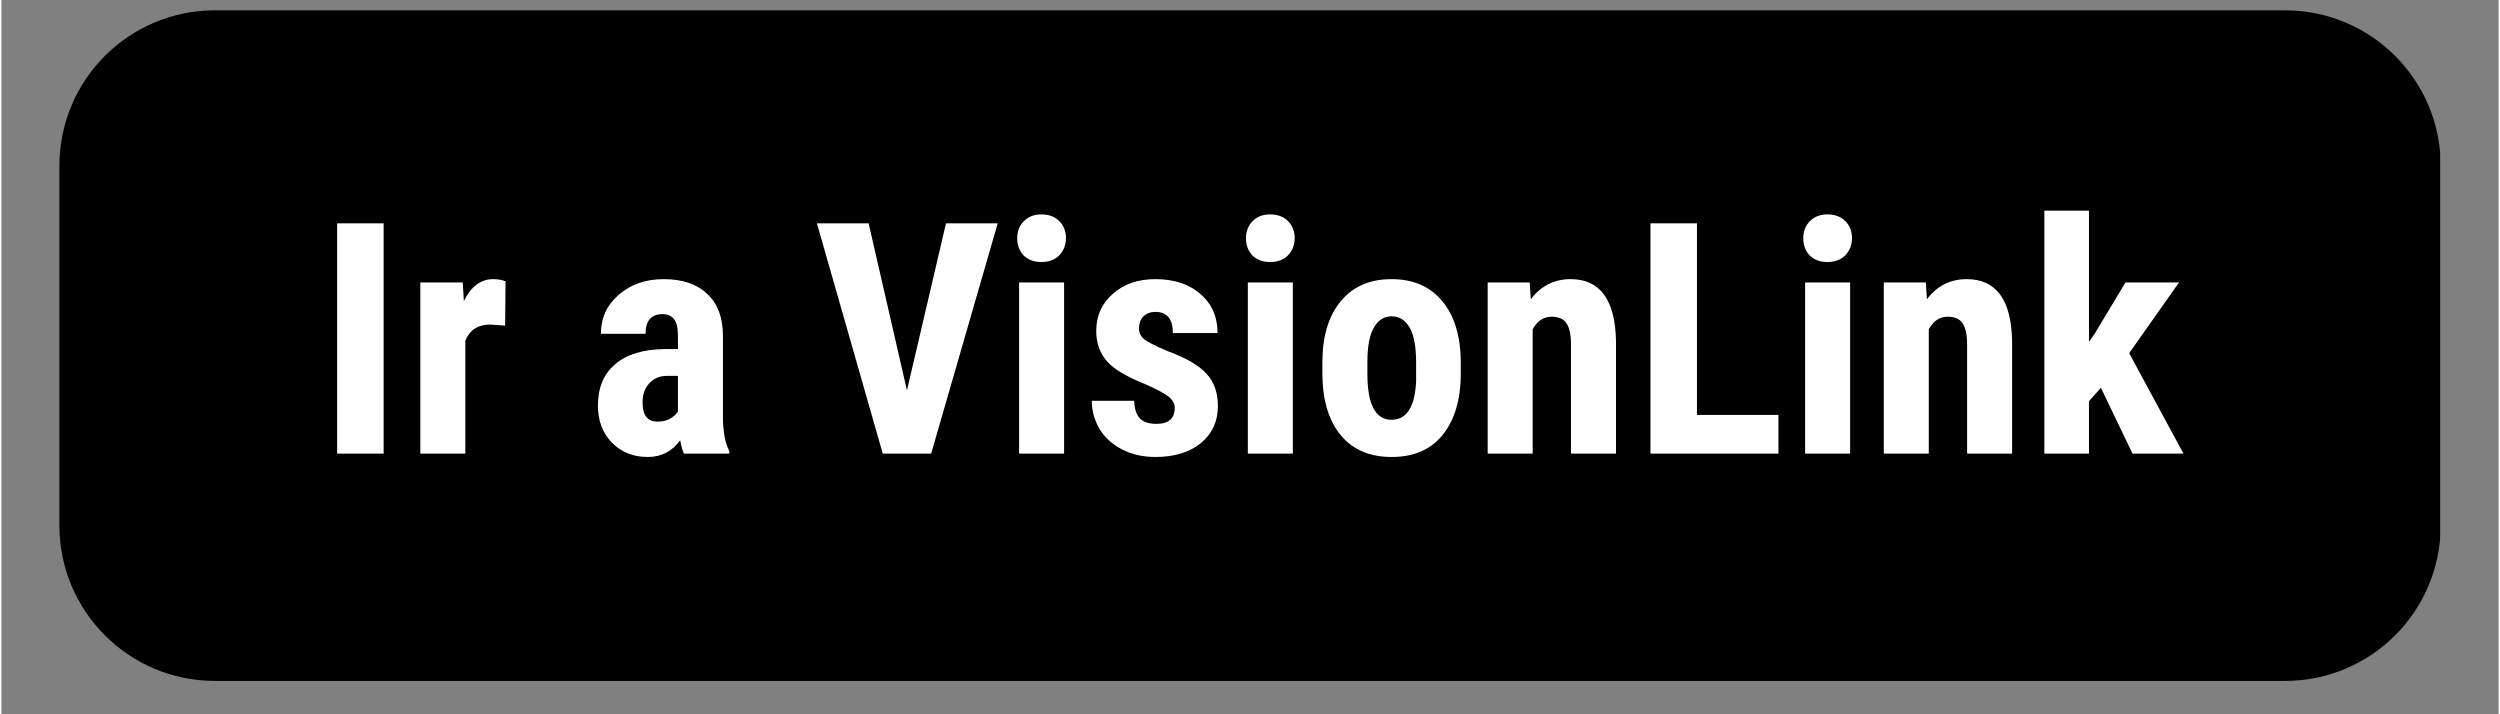
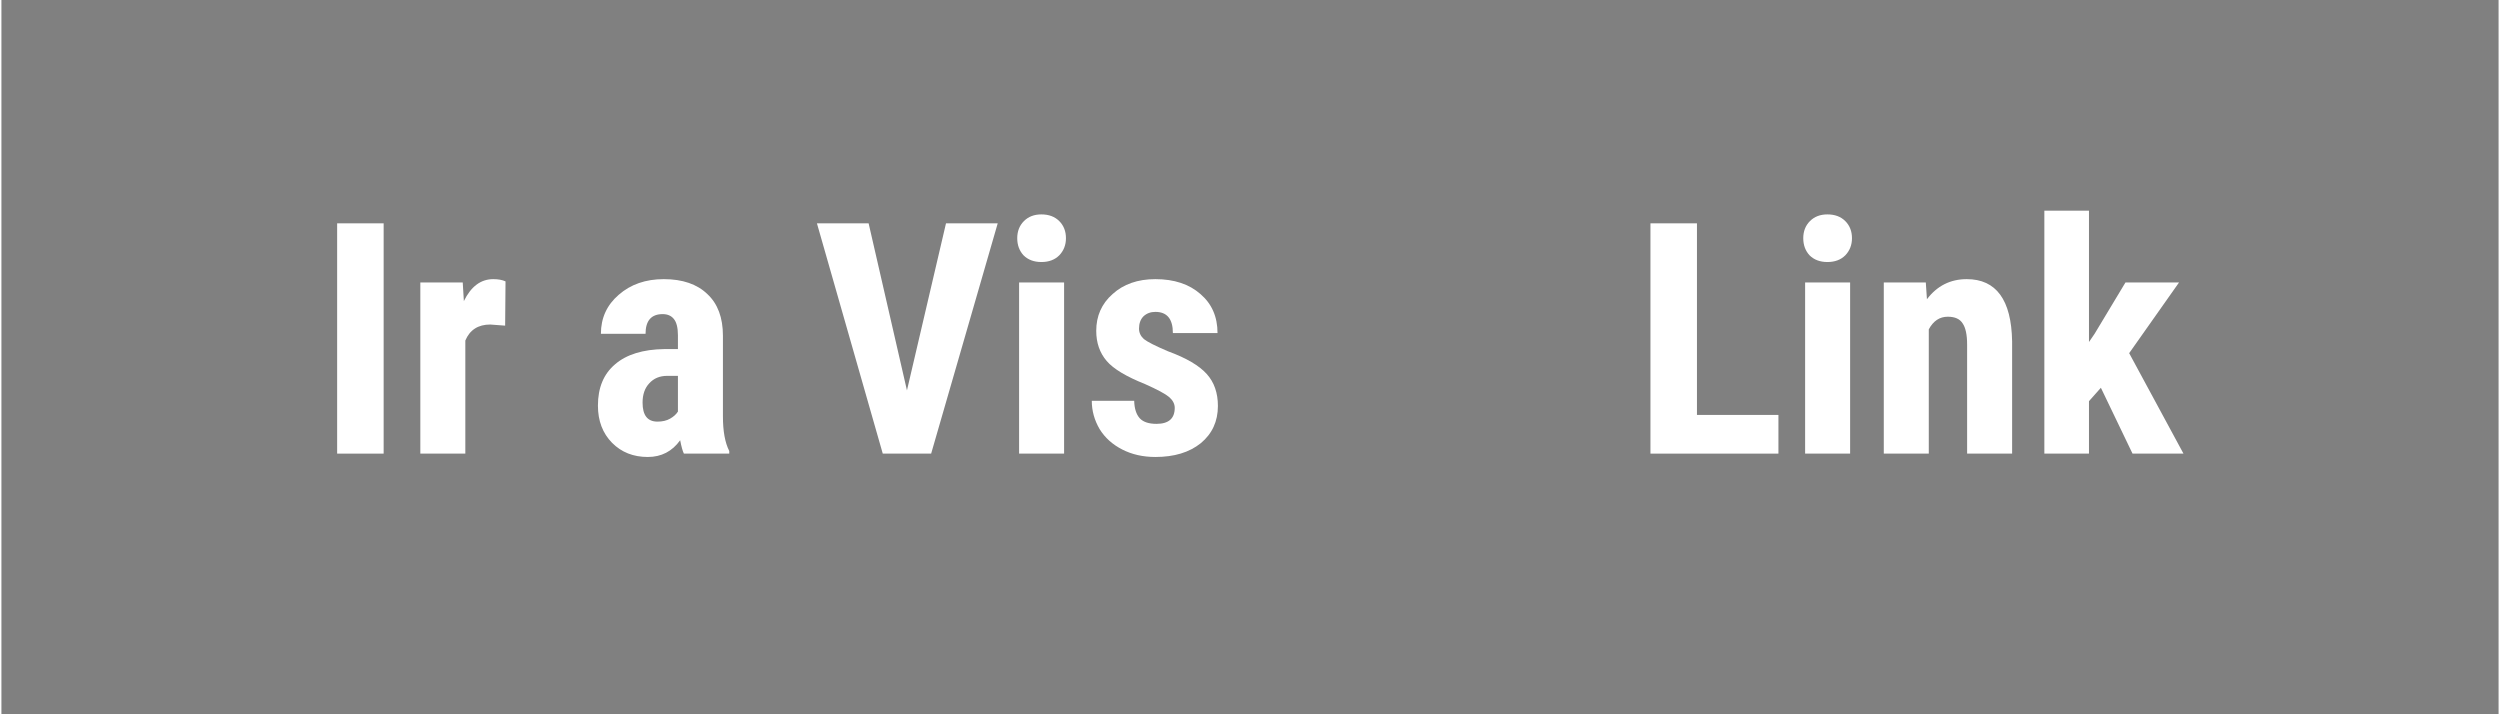
<svg xmlns="http://www.w3.org/2000/svg" width="140" zoomAndPan="magnify" viewBox="0 0 104.88 30" height="40" preserveAspectRatio="xMidYMid meet" version="1.0">
  <rect x="0" y="0" width="104.88" height="30" fill="#808080" stroke="none" />
  <defs>
    <g />
    <clipPath id="83c6a2269d">
      <path d="M 2.434 0.434 L 102.535 0.434 L 102.535 28.598 L 2.434 28.598 Z M 2.434 0.434 " clip-rule="nonzero" />
    </clipPath>
    <clipPath id="61ec6468f3">
      <path d="M 8.965 0.434 L 95.914 0.434 C 99.523 0.434 102.449 3.359 102.449 6.969 L 102.449 22.066 C 102.449 25.672 99.523 28.598 95.914 28.598 L 8.965 28.598 C 5.355 28.598 2.434 25.672 2.434 22.066 L 2.434 6.969 C 2.434 3.359 5.355 0.434 8.965 0.434 Z M 8.965 0.434 " clip-rule="nonzero" />
    </clipPath>
  </defs>
  <g clip-path="url(#83c6a2269d)">
    <g clip-path="url(#61ec6468f3)">
-       <path fill="#000000" d="M 2.434 0.434 L 102.426 0.434 L 102.426 28.598 L 2.434 28.598 Z M 2.434 0.434 " fill-opacity="1" fill-rule="nonzero" />
-     </g>
+       </g>
  </g>
  <g fill="#ffffff" fill-opacity="1">
    <g transform="translate(13.241, 19.052)">
      <g>
        <path d="M 2.812 0 L 0.859 0 L 0.859 -9.672 L 2.812 -9.672 Z M 2.812 0 " />
      </g>
    </g>
    <g transform="translate(16.922, 19.052)">
      <g>
        <path d="M 4.234 -5.375 L 3.609 -5.422 C 3.098 -5.422 2.75 -5.195 2.562 -4.75 L 2.562 0 L 0.672 0 L 0.672 -7.188 L 2.453 -7.188 L 2.5 -6.406 C 2.801 -7.02 3.211 -7.328 3.734 -7.328 C 3.941 -7.328 4.113 -7.297 4.25 -7.234 Z M 4.234 -5.375 " />
      </g>
    </g>
    <g transform="translate(21.433, 19.052)">
      <g />
    </g>
    <g transform="translate(24.569, 19.052)">
      <g>
        <path d="M 4.094 0 C 4.039 -0.113 3.988 -0.301 3.938 -0.562 C 3.602 -0.094 3.148 0.141 2.578 0.141 C 1.973 0.141 1.473 -0.055 1.078 -0.453 C 0.68 -0.859 0.484 -1.379 0.484 -2.016 C 0.484 -2.766 0.723 -3.344 1.203 -3.75 C 1.68 -4.164 2.375 -4.379 3.281 -4.391 L 3.844 -4.391 L 3.844 -4.969 C 3.844 -5.289 3.785 -5.52 3.672 -5.656 C 3.566 -5.789 3.41 -5.859 3.203 -5.859 C 2.723 -5.859 2.484 -5.582 2.484 -5.031 L 0.609 -5.031 C 0.609 -5.695 0.859 -6.242 1.359 -6.672 C 1.859 -7.109 2.488 -7.328 3.25 -7.328 C 4.039 -7.328 4.648 -7.117 5.078 -6.703 C 5.516 -6.297 5.734 -5.711 5.734 -4.953 L 5.734 -1.562 C 5.734 -0.945 5.82 -0.461 6 -0.109 L 6 0 Z M 2.984 -1.344 C 3.191 -1.344 3.367 -1.383 3.516 -1.469 C 3.66 -1.551 3.77 -1.648 3.844 -1.766 L 3.844 -3.266 L 3.391 -3.266 C 3.078 -3.266 2.828 -3.16 2.641 -2.953 C 2.453 -2.754 2.359 -2.484 2.359 -2.141 C 2.359 -1.609 2.566 -1.344 2.984 -1.344 Z M 2.984 -1.344 " />
      </g>
    </g>
    <g transform="translate(30.974, 19.052)">
      <g />
    </g>
    <g transform="translate(34.11, 19.052)">
      <g>
        <path d="M 3.922 -2.656 L 5.562 -9.672 L 7.734 -9.672 L 4.938 0 L 2.906 0 L 0.141 -9.672 L 2.312 -9.672 Z M 3.922 -2.656 " />
      </g>
    </g>
    <g transform="translate(41.976, 19.052)">
      <g>
        <path d="M 2.656 0 L 0.766 0 L 0.766 -7.188 L 2.656 -7.188 Z M 0.688 -9.047 C 0.688 -9.336 0.781 -9.578 0.969 -9.766 C 1.156 -9.953 1.398 -10.047 1.703 -10.047 C 2.016 -10.047 2.266 -9.953 2.453 -9.766 C 2.641 -9.578 2.734 -9.336 2.734 -9.047 C 2.734 -8.766 2.641 -8.523 2.453 -8.328 C 2.266 -8.141 2.016 -8.047 1.703 -8.047 C 1.391 -8.047 1.141 -8.141 0.953 -8.328 C 0.773 -8.523 0.688 -8.766 0.688 -9.047 Z M 0.688 -9.047 " />
      </g>
    </g>
    <g transform="translate(45.404, 19.052)">
      <g>
        <path d="M 3.875 -1.922 C 3.875 -2.086 3.797 -2.238 3.641 -2.375 C 3.484 -2.508 3.145 -2.691 2.625 -2.922 C 1.844 -3.234 1.305 -3.555 1.016 -3.891 C 0.723 -4.234 0.578 -4.656 0.578 -5.156 C 0.578 -5.781 0.805 -6.297 1.266 -6.703 C 1.723 -7.117 2.32 -7.328 3.062 -7.328 C 3.852 -7.328 4.484 -7.117 4.953 -6.703 C 5.43 -6.297 5.672 -5.75 5.672 -5.062 L 3.797 -5.062 C 3.797 -5.656 3.551 -5.953 3.062 -5.953 C 2.863 -5.953 2.695 -5.891 2.562 -5.766 C 2.438 -5.641 2.375 -5.469 2.375 -5.25 C 2.375 -5.082 2.441 -4.938 2.578 -4.812 C 2.723 -4.695 3.062 -4.523 3.594 -4.297 C 4.363 -4.016 4.906 -3.695 5.219 -3.344 C 5.531 -3 5.688 -2.551 5.688 -2 C 5.688 -1.352 5.445 -0.832 4.969 -0.438 C 4.488 -0.051 3.852 0.141 3.062 0.141 C 2.539 0.141 2.078 0.035 1.672 -0.172 C 1.266 -0.379 0.945 -0.664 0.719 -1.031 C 0.5 -1.406 0.391 -1.801 0.391 -2.219 L 2.172 -2.219 C 2.18 -1.895 2.258 -1.648 2.406 -1.484 C 2.551 -1.328 2.785 -1.25 3.109 -1.25 C 3.617 -1.25 3.875 -1.473 3.875 -1.922 Z M 3.875 -1.922 " />
      </g>
    </g>
    <g transform="translate(51.583, 19.052)">
      <g>
-         <path d="M 2.656 0 L 0.766 0 L 0.766 -7.188 L 2.656 -7.188 Z M 0.688 -9.047 C 0.688 -9.336 0.781 -9.578 0.969 -9.766 C 1.156 -9.953 1.398 -10.047 1.703 -10.047 C 2.016 -10.047 2.266 -9.953 2.453 -9.766 C 2.641 -9.578 2.734 -9.336 2.734 -9.047 C 2.734 -8.766 2.641 -8.523 2.453 -8.328 C 2.266 -8.141 2.016 -8.047 1.703 -8.047 C 1.391 -8.047 1.141 -8.141 0.953 -8.328 C 0.773 -8.523 0.688 -8.766 0.688 -9.047 Z M 0.688 -9.047 " />
-       </g>
+         </g>
    </g>
    <g transform="translate(55.011, 19.052)">
      <g>
-         <path d="M 0.469 -3.828 C 0.469 -4.922 0.723 -5.773 1.234 -6.391 C 1.742 -7.016 2.457 -7.328 3.375 -7.328 C 4.289 -7.328 5.004 -7.016 5.516 -6.391 C 6.023 -5.773 6.281 -4.914 6.281 -3.812 L 6.281 -3.359 C 6.281 -2.266 6.023 -1.406 5.516 -0.781 C 5.016 -0.164 4.301 0.141 3.375 0.141 C 2.457 0.141 1.742 -0.164 1.234 -0.781 C 0.723 -1.406 0.469 -2.27 0.469 -3.375 Z M 2.359 -3.359 C 2.359 -2.066 2.695 -1.422 3.375 -1.422 C 4.008 -1.422 4.352 -1.957 4.406 -3.031 L 4.406 -3.828 C 4.406 -4.484 4.316 -4.969 4.141 -5.281 C 3.961 -5.602 3.707 -5.766 3.375 -5.766 C 3.051 -5.766 2.801 -5.602 2.625 -5.281 C 2.445 -4.969 2.359 -4.484 2.359 -3.828 Z M 2.359 -3.359 " />
-       </g>
+         </g>
    </g>
    <g transform="translate(61.781, 19.052)">
      <g>
-         <path d="M 2.406 -7.188 L 2.453 -6.484 C 2.879 -7.047 3.438 -7.328 4.125 -7.328 C 5.363 -7.328 6 -6.457 6.031 -4.719 L 6.031 0 L 4.141 0 L 4.141 -4.578 C 4.141 -4.992 4.078 -5.289 3.953 -5.469 C 3.836 -5.656 3.629 -5.75 3.328 -5.75 C 2.984 -5.75 2.719 -5.57 2.531 -5.219 L 2.531 0 L 0.641 0 L 0.641 -7.188 Z M 2.406 -7.188 " />
-       </g>
+         </g>
    </g>
    <g transform="translate(68.478, 19.052)">
      <g>
        <path d="M 2.734 -1.625 L 6.156 -1.625 L 6.156 0 L 0.781 0 L 0.781 -9.672 L 2.734 -9.672 Z M 2.734 -1.625 " />
      </g>
    </g>
    <g transform="translate(74.989, 19.052)">
      <g>
        <path d="M 2.656 0 L 0.766 0 L 0.766 -7.188 L 2.656 -7.188 Z M 0.688 -9.047 C 0.688 -9.336 0.781 -9.578 0.969 -9.766 C 1.156 -9.953 1.398 -10.047 1.703 -10.047 C 2.016 -10.047 2.266 -9.953 2.453 -9.766 C 2.641 -9.578 2.734 -9.336 2.734 -9.047 C 2.734 -8.766 2.641 -8.523 2.453 -8.328 C 2.266 -8.141 2.016 -8.047 1.703 -8.047 C 1.391 -8.047 1.141 -8.141 0.953 -8.328 C 0.773 -8.523 0.688 -8.766 0.688 -9.047 Z M 0.688 -9.047 " />
      </g>
    </g>
    <g transform="translate(78.418, 19.052)">
      <g>
        <path d="M 2.406 -7.188 L 2.453 -6.484 C 2.879 -7.047 3.438 -7.328 4.125 -7.328 C 5.363 -7.328 6 -6.457 6.031 -4.719 L 6.031 0 L 4.141 0 L 4.141 -4.578 C 4.141 -4.992 4.078 -5.289 3.953 -5.469 C 3.836 -5.656 3.629 -5.75 3.328 -5.75 C 2.984 -5.75 2.719 -5.57 2.531 -5.219 L 2.531 0 L 0.641 0 L 0.641 -7.188 Z M 2.406 -7.188 " />
      </g>
    </g>
    <g transform="translate(85.115, 19.052)">
      <g>
        <path d="M 3.062 -2.766 L 2.562 -2.203 L 2.562 0 L 0.688 0 L 0.688 -10.203 L 2.562 -10.203 L 2.562 -4.688 L 2.797 -5.031 L 4.094 -7.188 L 6.344 -7.188 L 4.25 -4.219 L 6.531 0 L 4.391 0 Z M 3.062 -2.766 " />
      </g>
    </g>
  </g>
</svg>